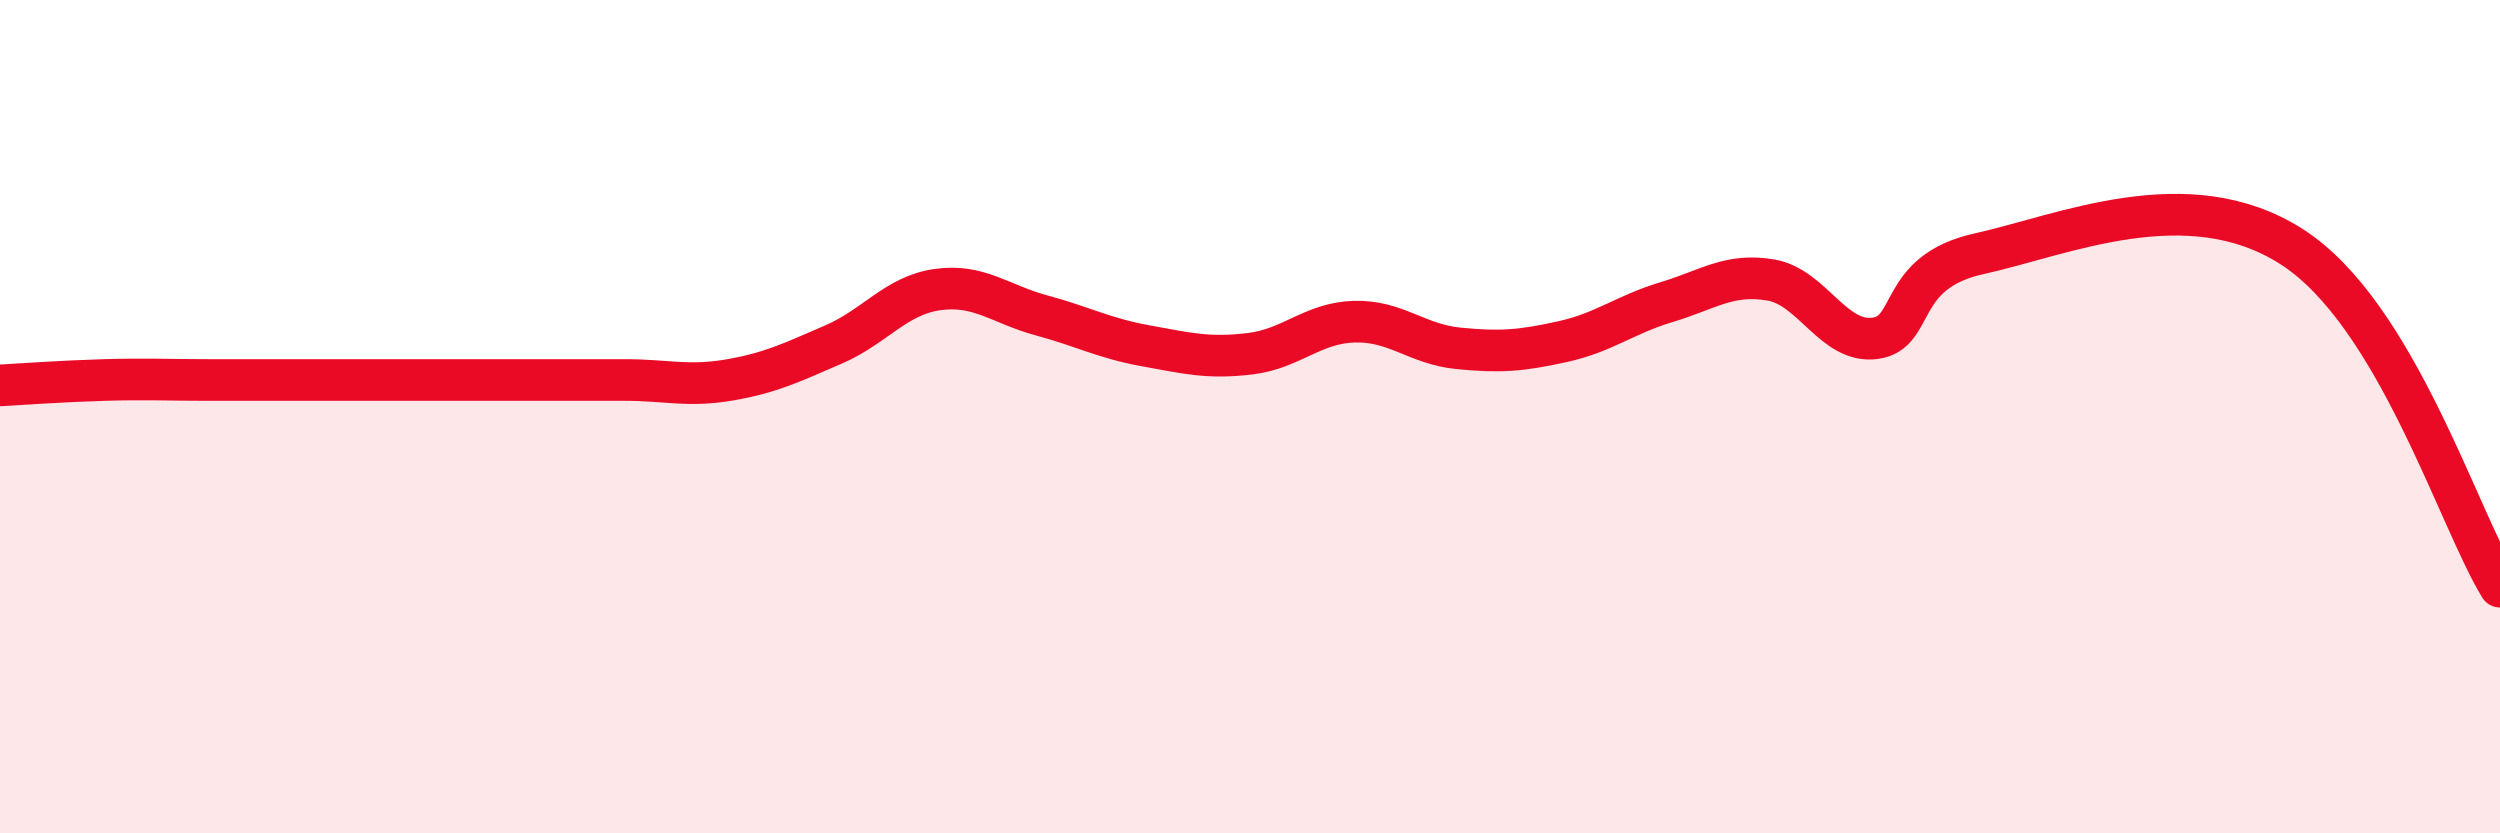
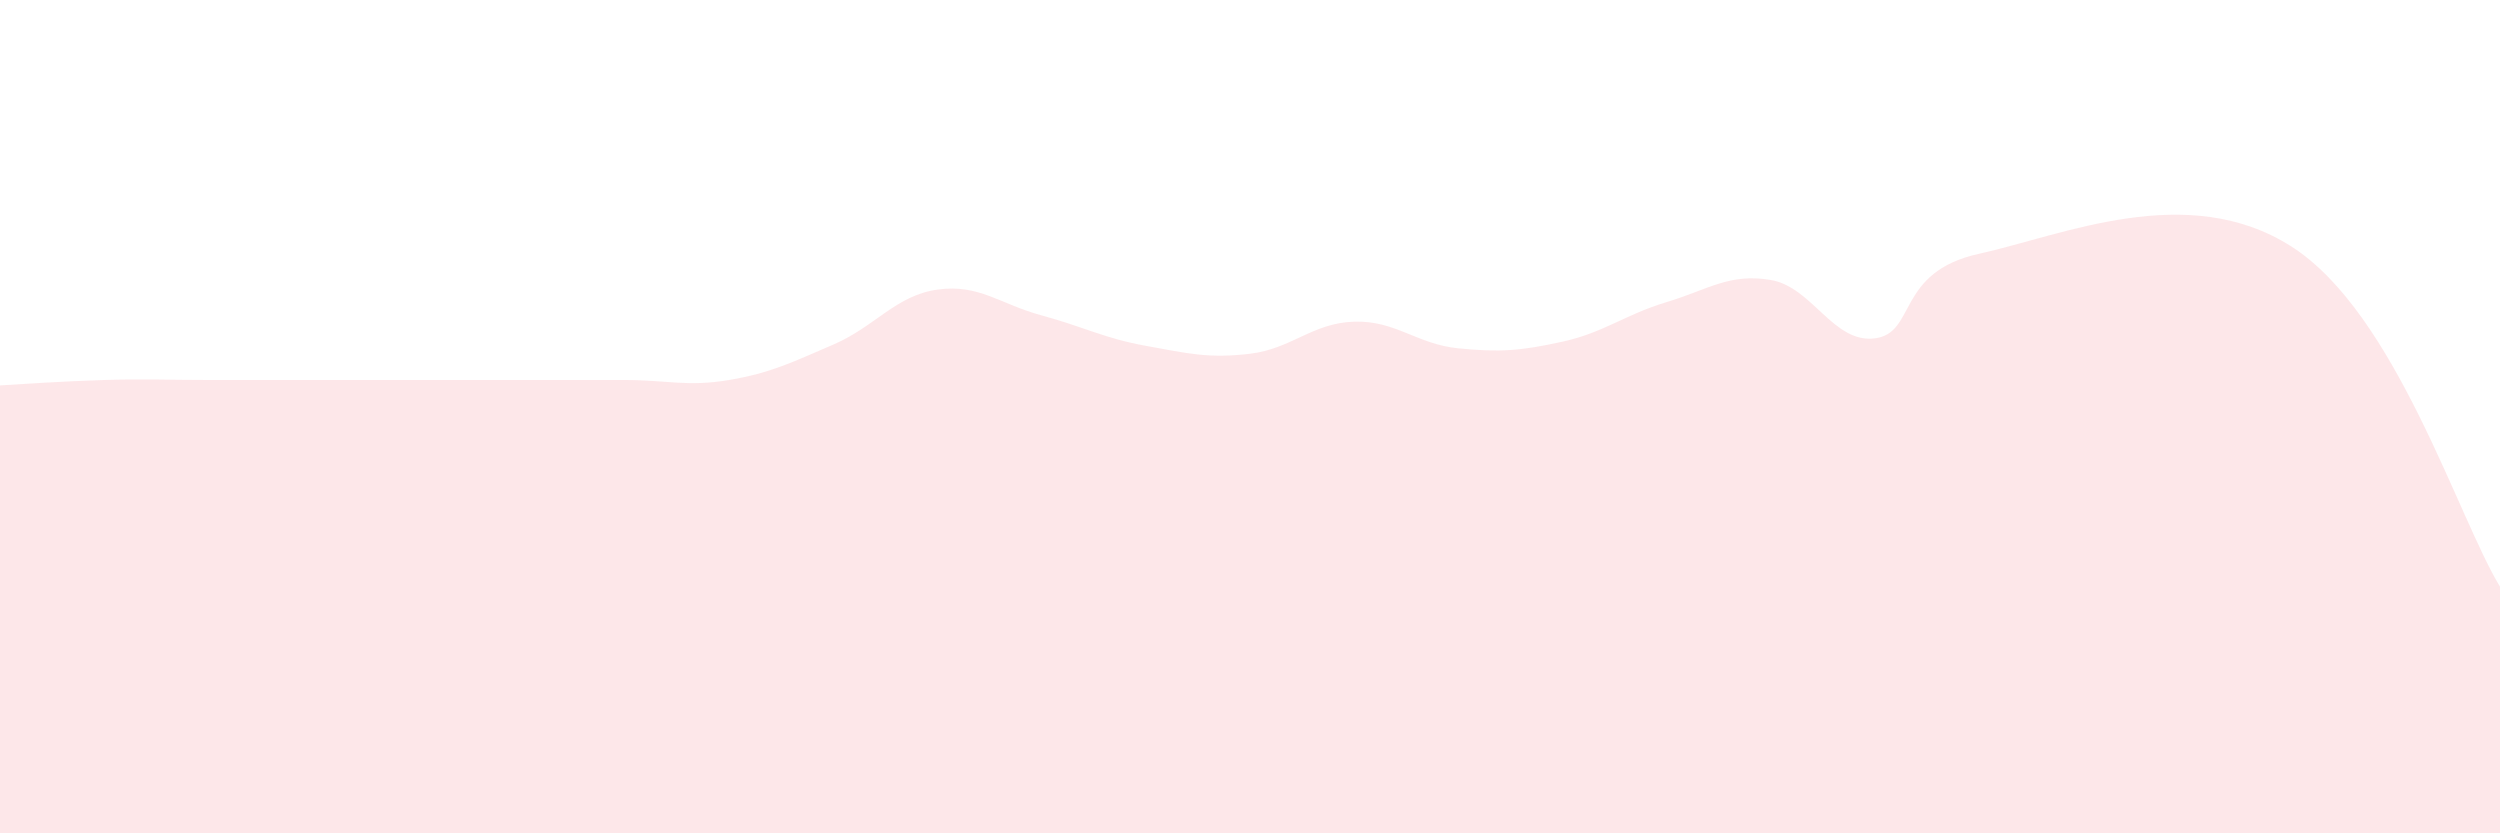
<svg xmlns="http://www.w3.org/2000/svg" width="60" height="20" viewBox="0 0 60 20">
  <path d="M 0,9.25 C 0.5,9.22 1.5,9.15 2.5,9.12 C 3.5,9.09 4,9.12 5,9.12 C 6,9.12 6.5,9.12 7.5,9.12 C 8.5,9.12 9,9.12 10,9.12 C 11,9.12 11.5,9.12 12.5,9.12 C 13.5,9.12 14,9.12 15,9.12 C 16,9.12 16.5,9.29 17.5,9.12 C 18.5,8.95 19,8.7 20,8.27 C 21,7.84 21.5,7.09 22.5,6.95 C 23.5,6.81 24,7.3 25,7.57 C 26,7.84 26.5,8.12 27.5,8.3 C 28.5,8.48 29,8.61 30,8.49 C 31,8.37 31.5,7.75 32.5,7.72 C 33.5,7.69 34,8.26 35,8.36 C 36,8.46 36.5,8.42 37.5,8.2 C 38.5,7.98 39,7.55 40,7.25 C 41,6.95 41.5,6.55 42.5,6.72 C 43.5,6.89 44,8.25 45,8.12 C 46,7.99 45.5,6.53 47.5,6.09 C 49.5,5.65 52.5,4.32 55,5.92 C 57.5,7.52 59,12.45 60,14.08L60 20L0 20Z" fill="#EB0A25" opacity="0.1" stroke-linecap="round" stroke-linejoin="round" />
-   <path d="M 0,9.25 C 0.5,9.22 1.5,9.15 2.5,9.12 C 3.5,9.09 4,9.12 5,9.12 C 6,9.12 6.5,9.12 7.5,9.12 C 8.5,9.12 9,9.12 10,9.12 C 11,9.12 11.5,9.12 12.5,9.12 C 13.5,9.12 14,9.12 15,9.12 C 16,9.12 16.5,9.29 17.5,9.12 C 18.5,8.95 19,8.7 20,8.27 C 21,7.84 21.5,7.09 22.5,6.95 C 23.5,6.81 24,7.3 25,7.57 C 26,7.84 26.5,8.12 27.5,8.3 C 28.5,8.48 29,8.61 30,8.49 C 31,8.37 31.5,7.75 32.5,7.72 C 33.5,7.69 34,8.26 35,8.36 C 36,8.46 36.5,8.42 37.5,8.2 C 38.5,7.98 39,7.55 40,7.25 C 41,6.95 41.5,6.55 42.5,6.72 C 43.5,6.89 44,8.25 45,8.12 C 46,7.99 45.5,6.53 47.5,6.09 C 49.5,5.65 52.5,4.32 55,5.92 C 57.5,7.52 59,12.45 60,14.08" stroke="#EB0A25" stroke-width="1" fill="none" stroke-linecap="round" stroke-linejoin="round" />
</svg>